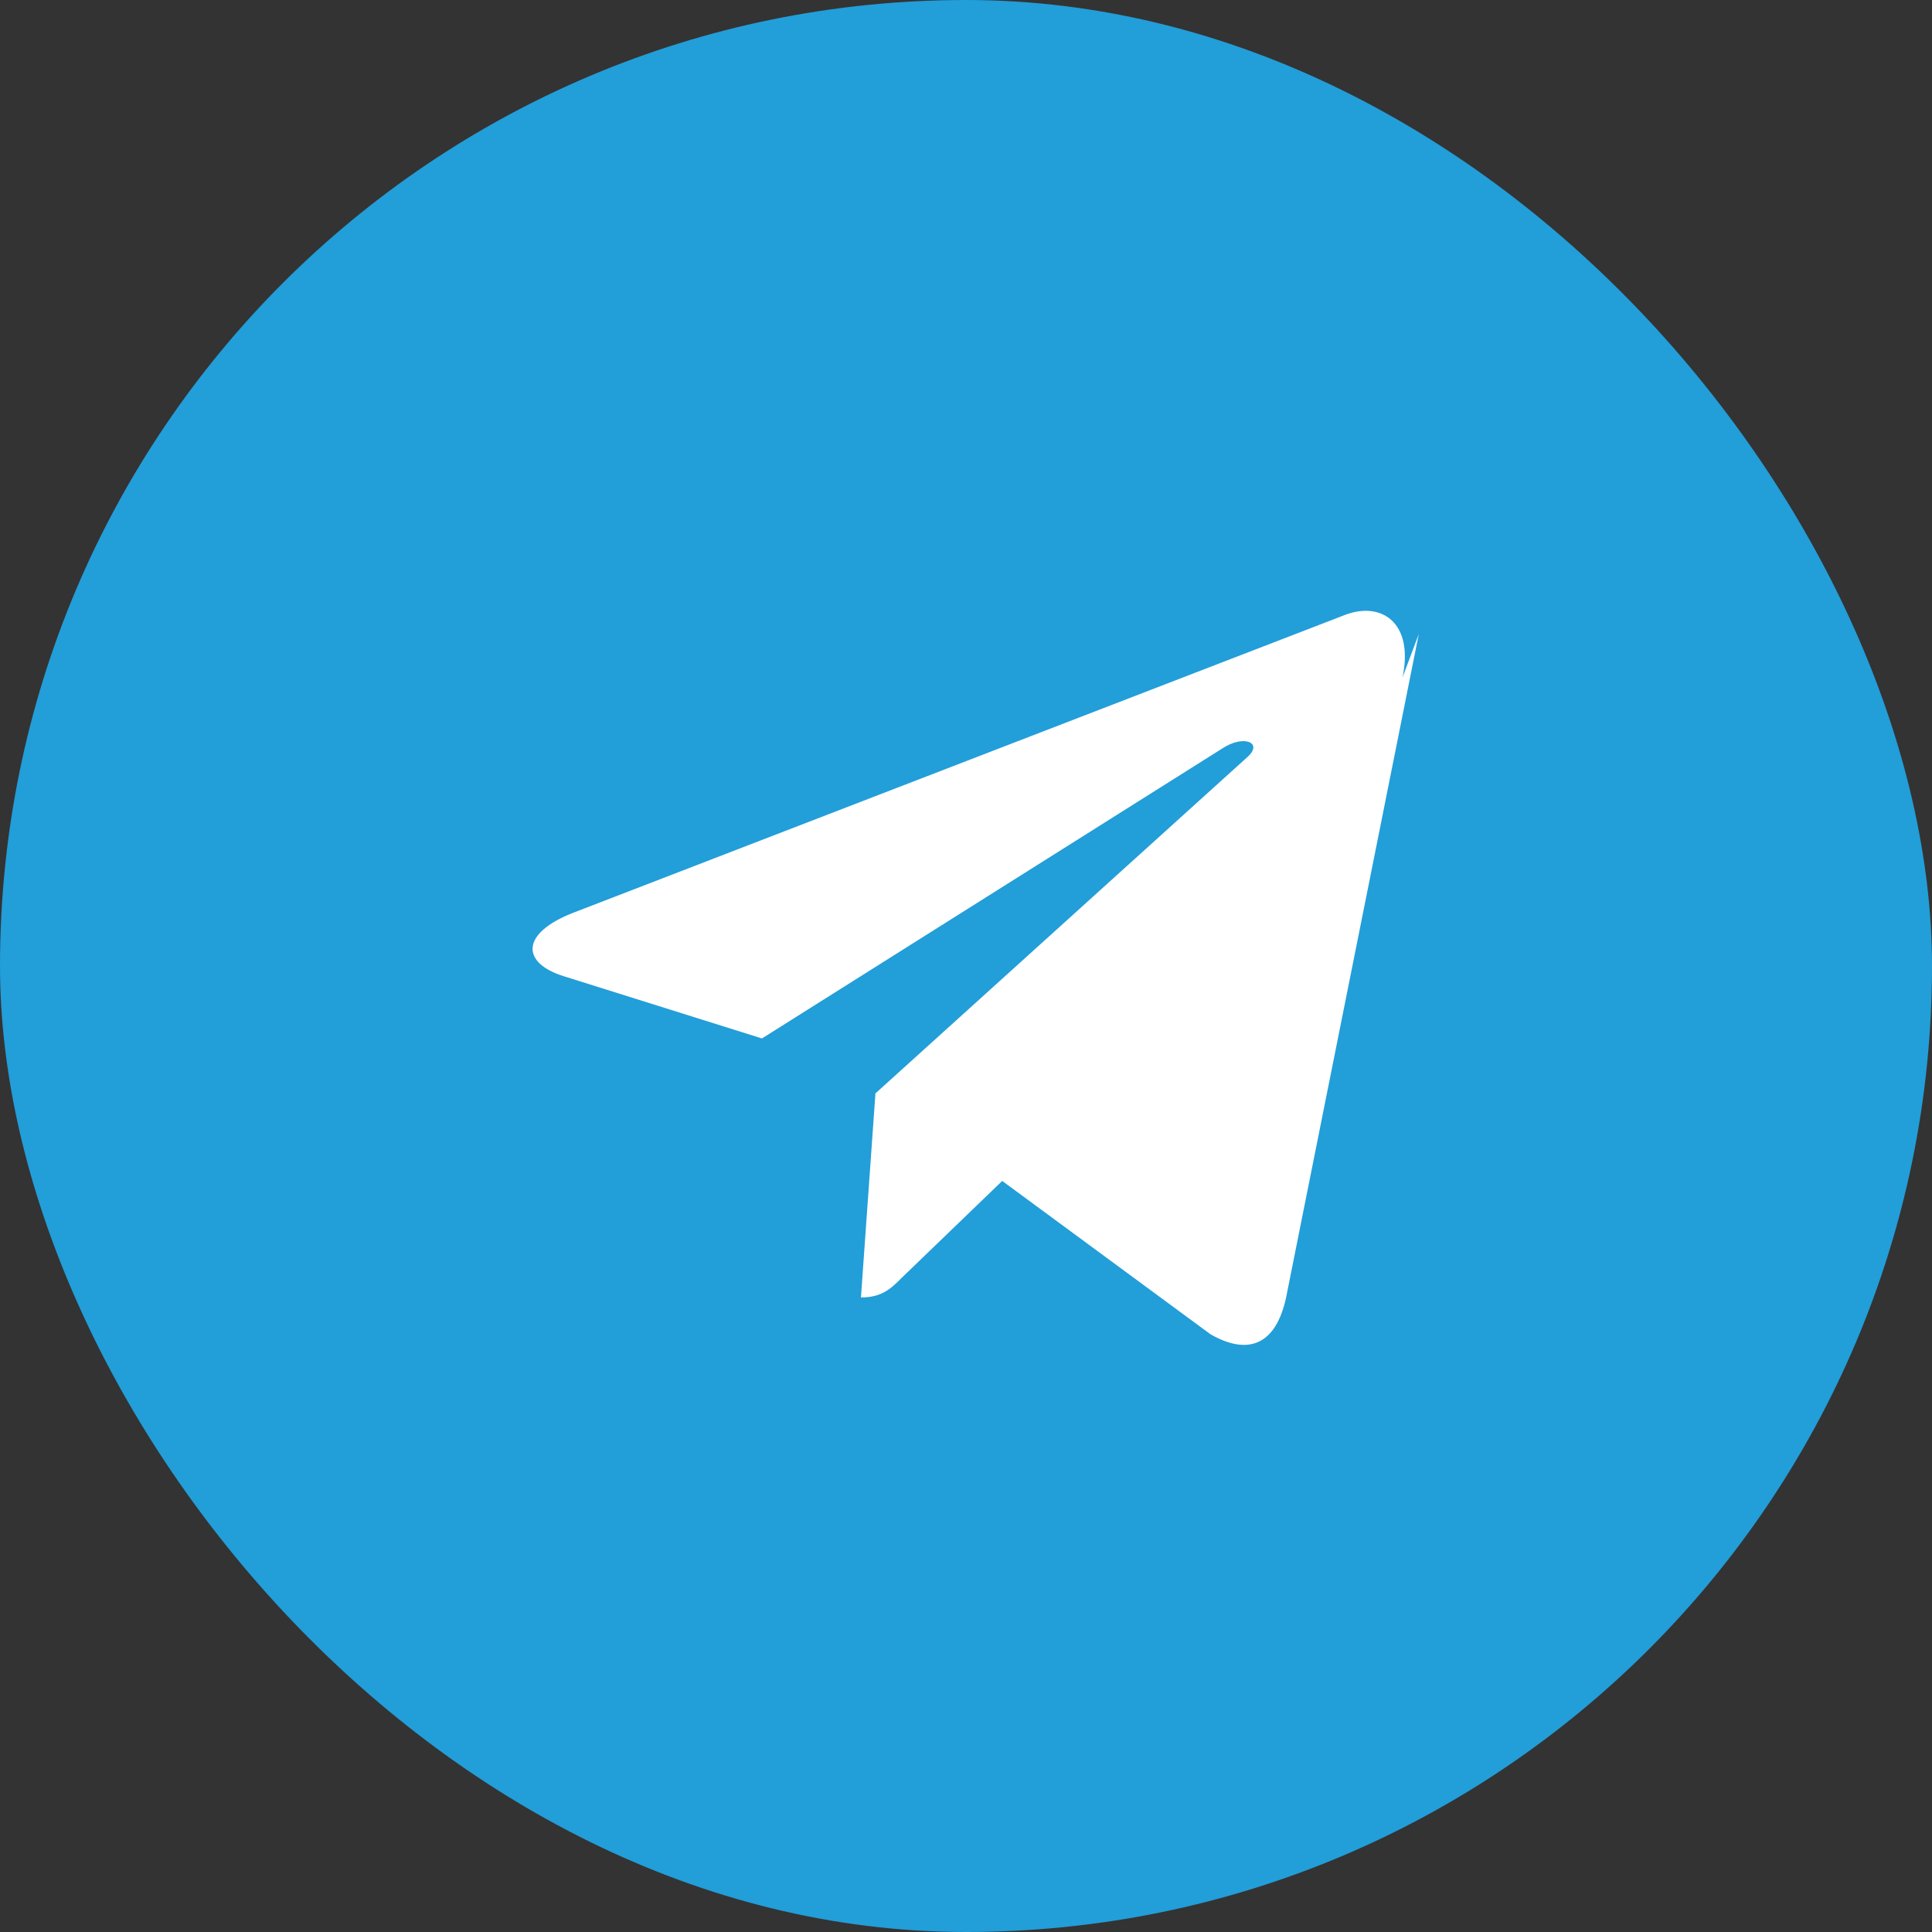
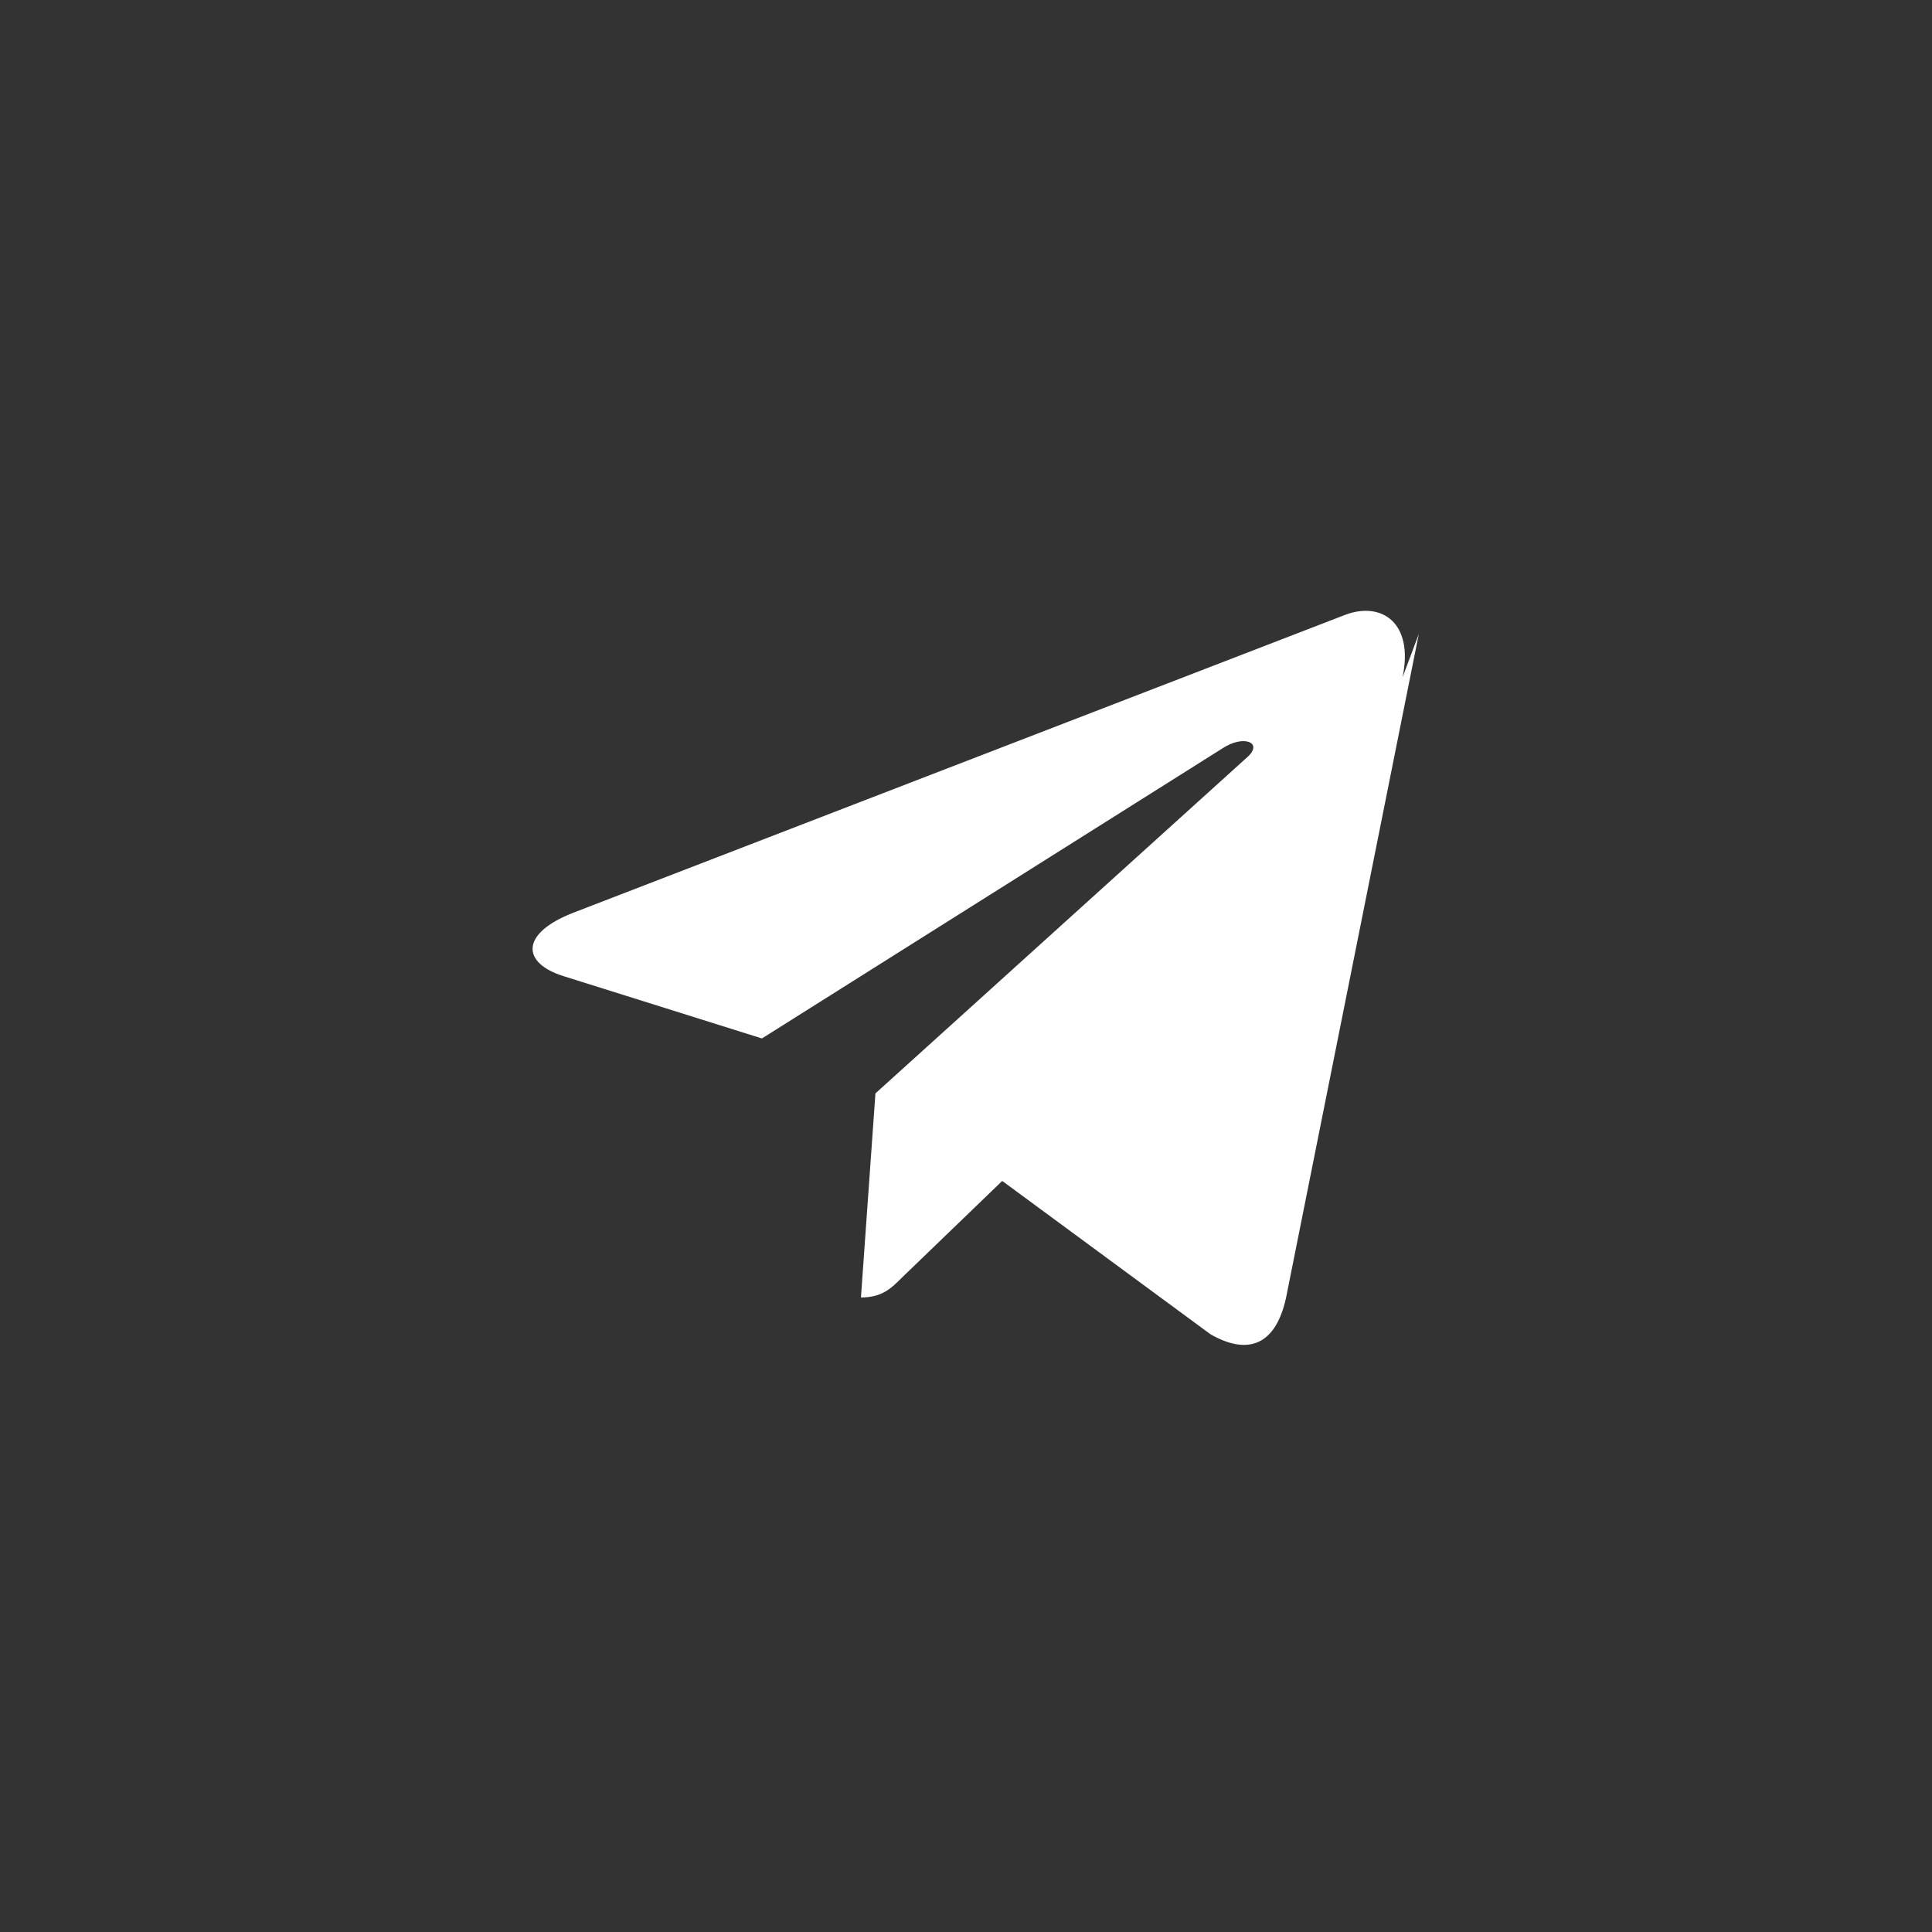
<svg xmlns="http://www.w3.org/2000/svg" width="32" height="32" viewBox="0 0 32 32" fill="none">
  <rect x="0" y="0" width="32" height="32" fill="#333333" stroke="none" />
-   <rect width="32" height="32" rx="16" fill="#229ED9" />
-   <path d="M23.5 10.5l-2.2 11c-.17.77-.62.96-1.25.6l-3.45-2.54-1.66 1.6c-.18.18-.33.33-.68.33l.24-3.38 6.16-5.57c.27-.24-.06-.38-.42-.14l-7.62 4.8-3.28-1.03c-.71-.22-.72-.71.15-1.05l12.8-4.94c.6-.22 1.13.14.94 1.04z" fill="#fff" />
+   <path d="M23.5 10.5l-2.2 11c-.17.77-.62.96-1.25.6l-3.45-2.54-1.66 1.6c-.18.18-.33.33-.68.33l.24-3.38 6.16-5.57c.27-.24-.06-.38-.42-.14l-7.62 4.8-3.28-1.03c-.71-.22-.72-.71.15-1.05l12.8-4.94c.6-.22 1.13.14.94 1.04" fill="#fff" />
</svg>